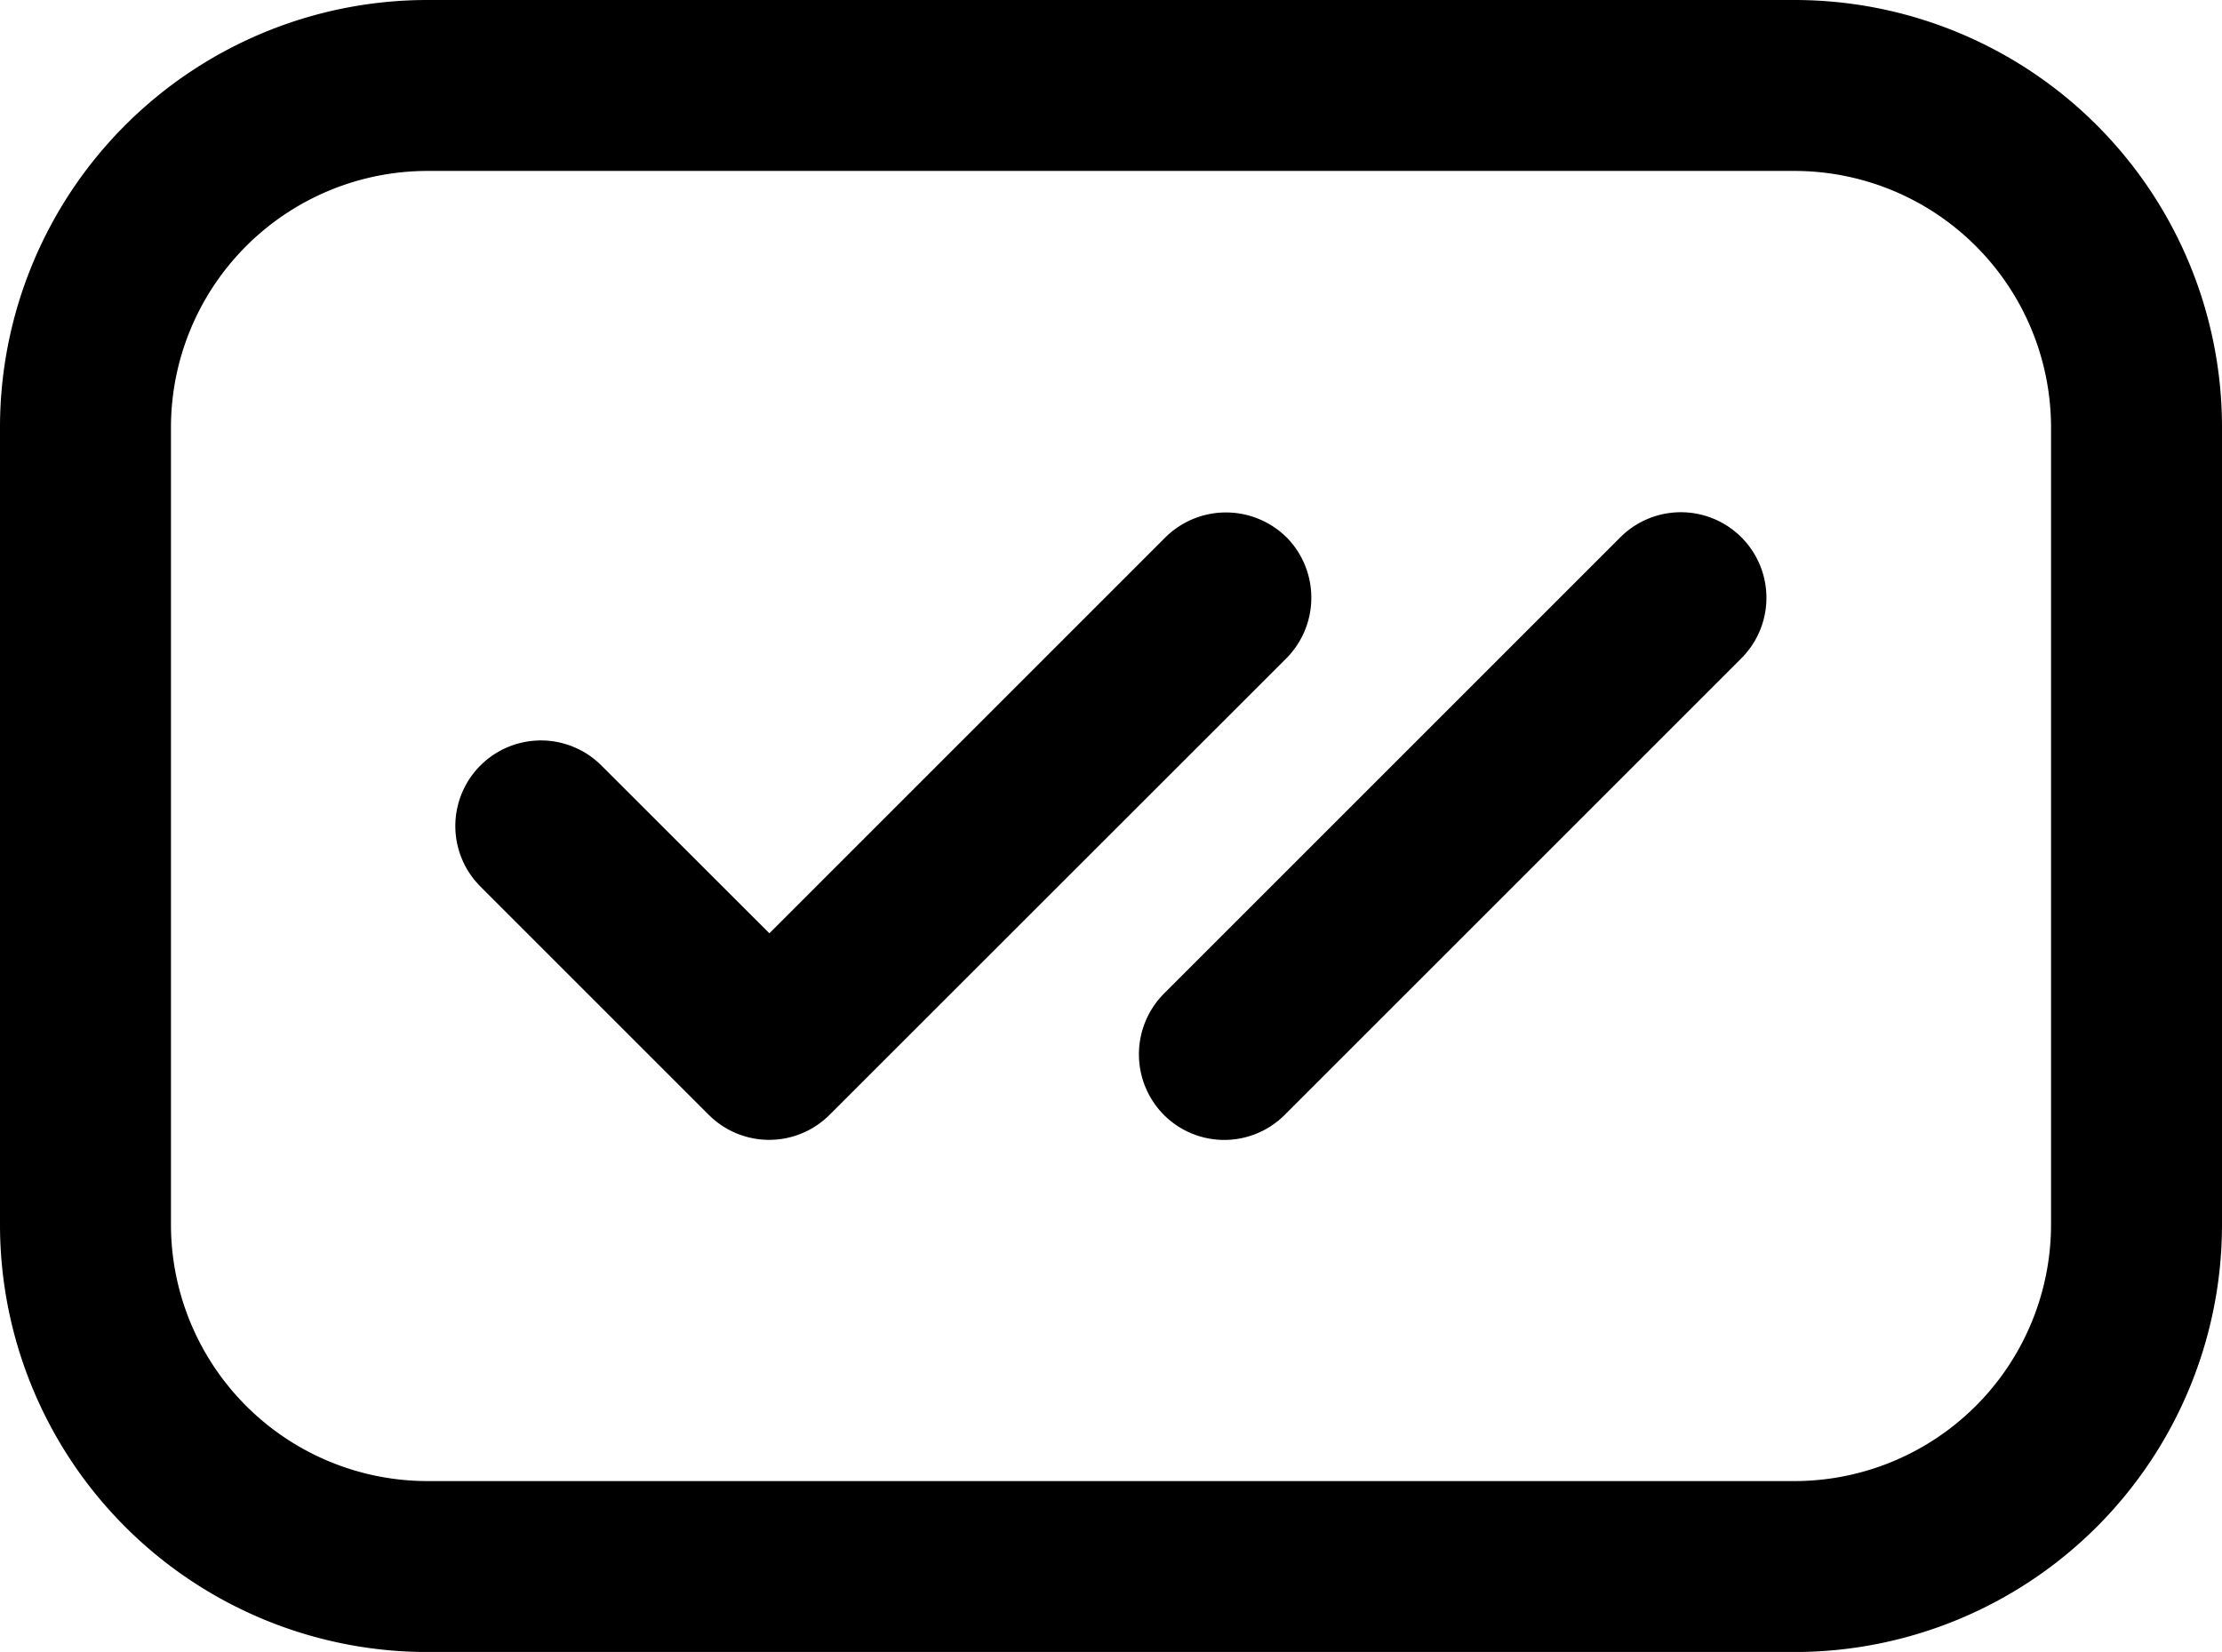
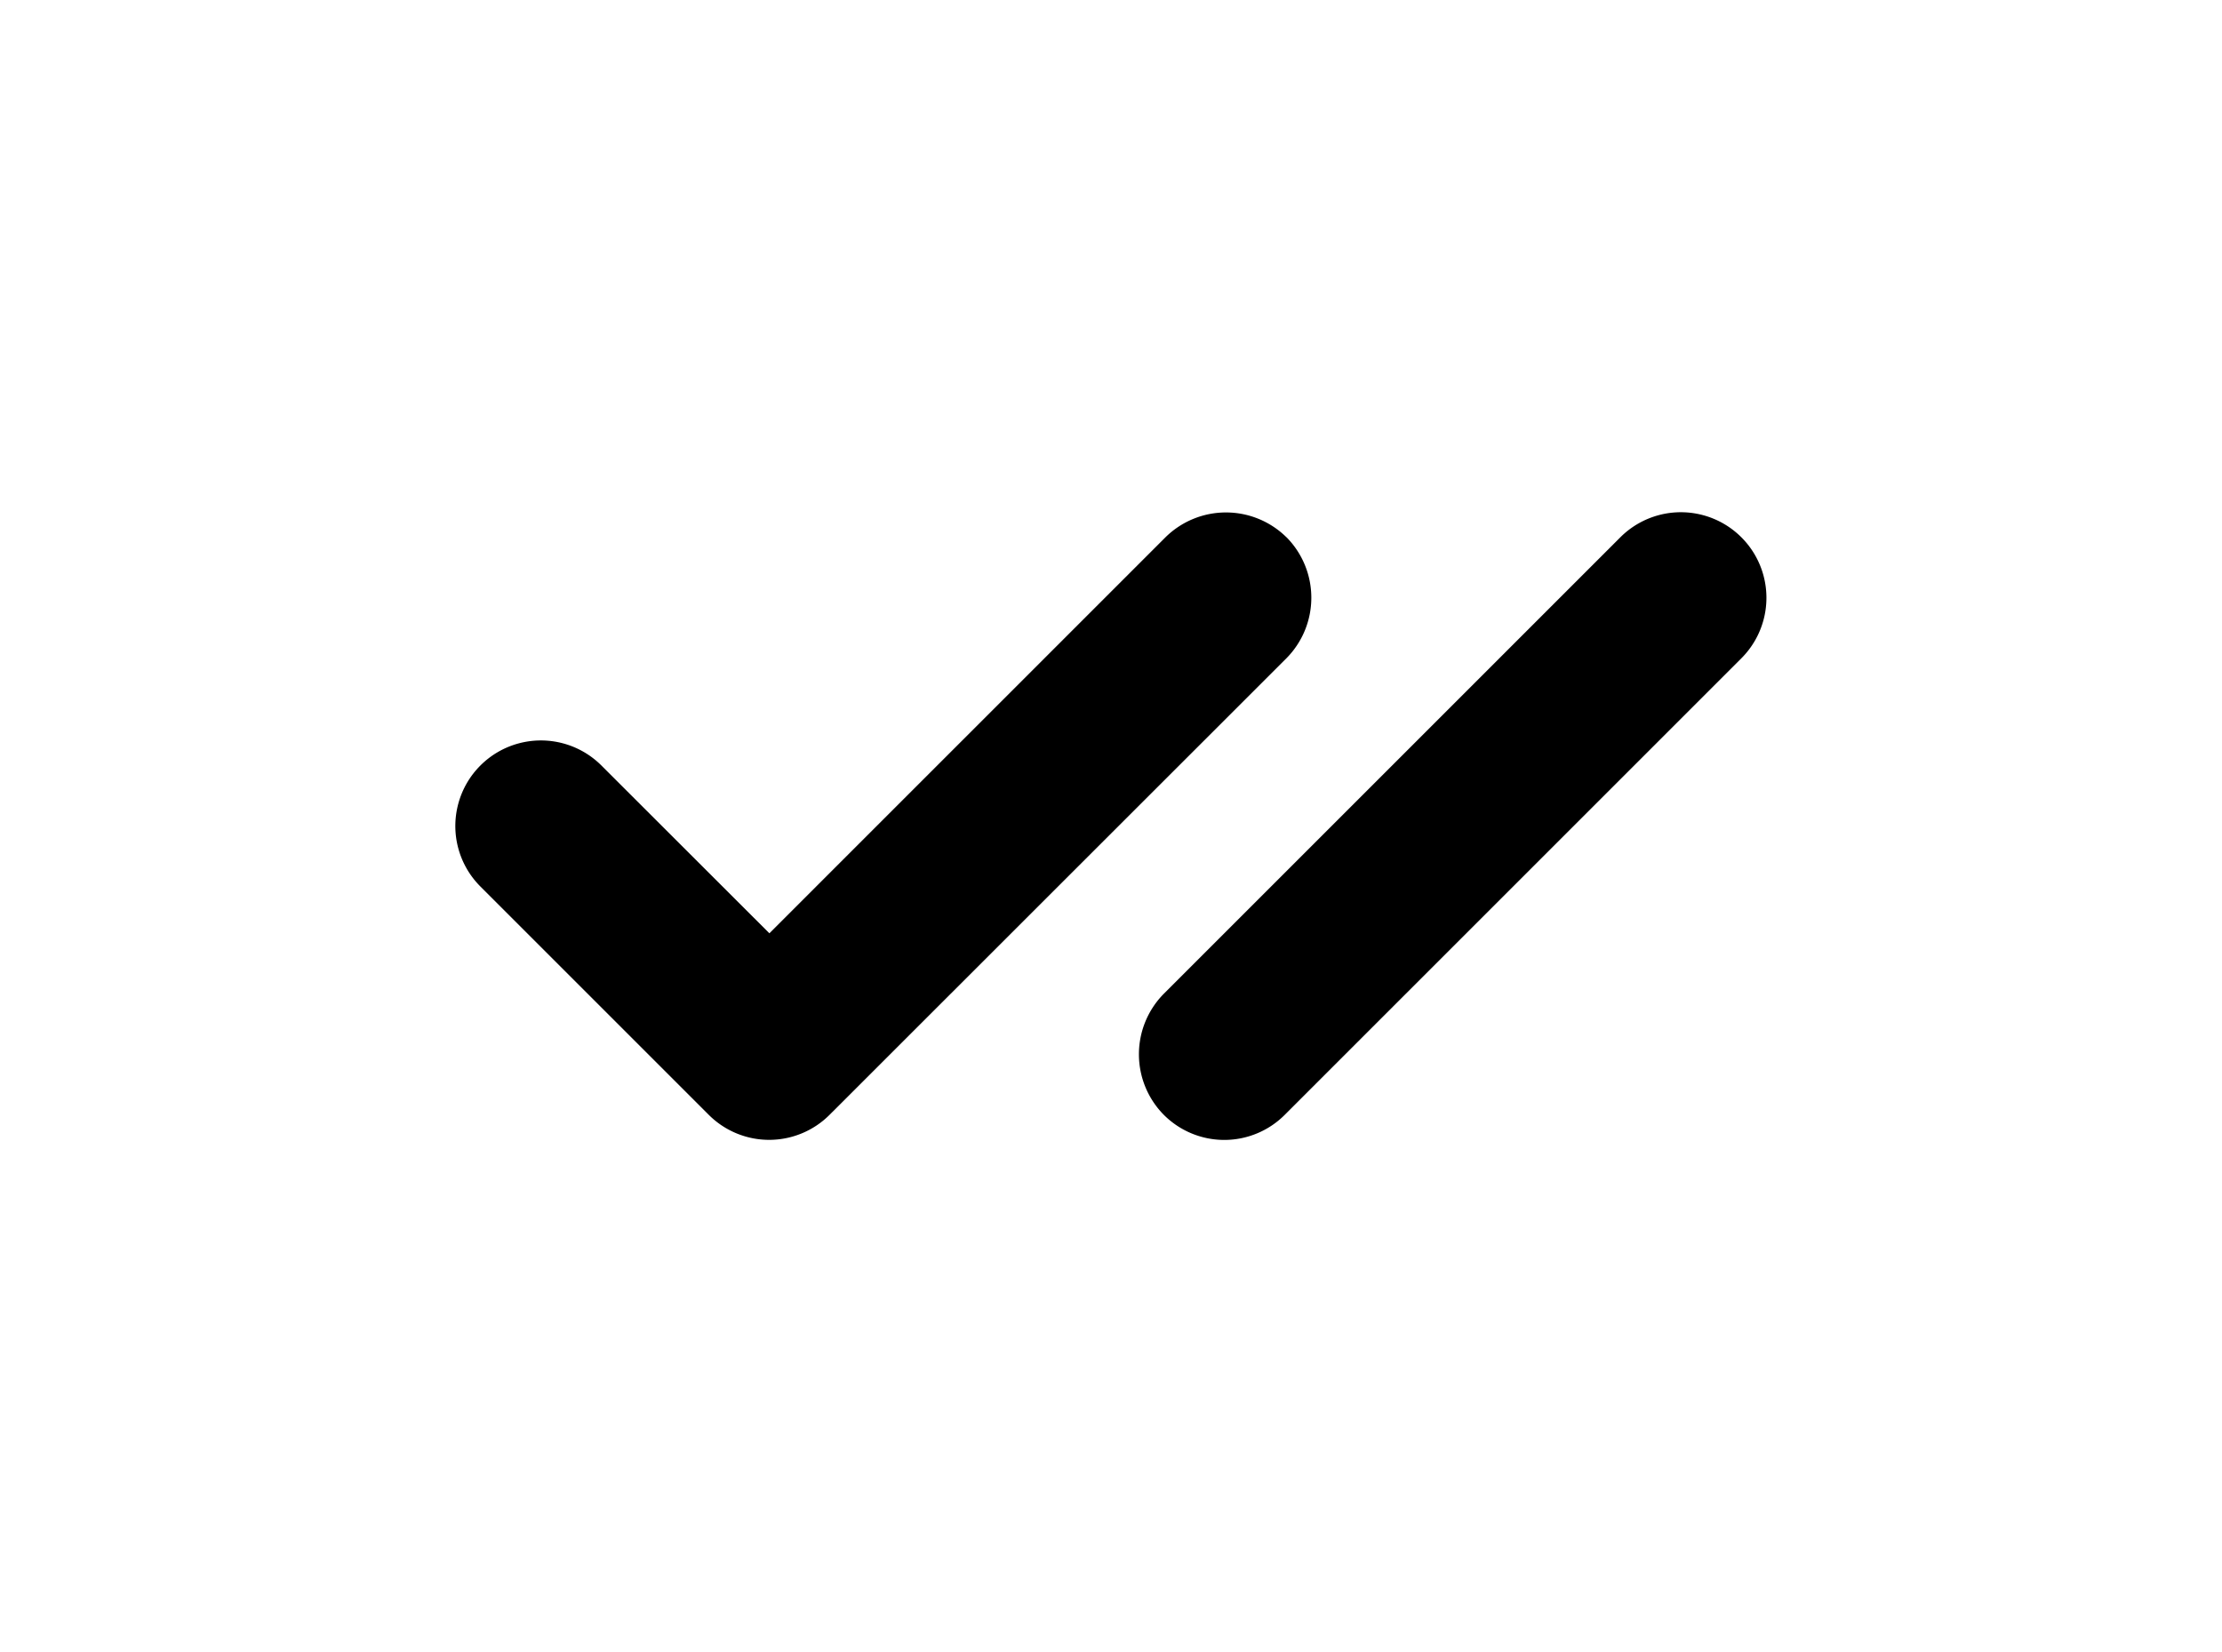
<svg xmlns="http://www.w3.org/2000/svg" width="29.01" height="21.571" viewBox="0 0 29.01 21.571">
  <g data-name="Groupe 2051">
-     <path data-name="Tracé 1530" d="M23.431 0H5.579A5.581 5.581 0 0 0 0 5.579v10.414a5.581 5.581 0 0 0 5.579 5.579h17.852a5.581 5.581 0 0 0 5.579-5.579V5.579A5.581 5.581 0 0 0 23.431 0zm3.347 15.993a3.352 3.352 0 0 1-3.347 3.347H5.579a3.352 3.352 0 0 1-3.347-3.347V5.579a3.352 3.352 0 0 1 3.347-3.347h17.852a3.352 3.352 0 0 1 3.347 3.347z" />
    <path data-name="Tracé 1531" d="M16.796 7.016a1.124 1.124 0 0 0-1.58 0l-5.171 5.171-2.193-2.191a1.117 1.117 0 0 0-1.58 1.58l2.98 2.98a1.115 1.115 0 0 0 1.58 0l5.964-5.961a1.124 1.124 0 0 0 0-1.58z" />
    <path data-name="Tracé 1532" d="m21.155 7.016-5.961 5.961a1.124 1.124 0 0 0 0 1.58 1.115 1.115 0 0 0 1.58 0l5.961-5.961a1.117 1.117 0 0 0-1.58-1.58z" />
  </g>
</svg>